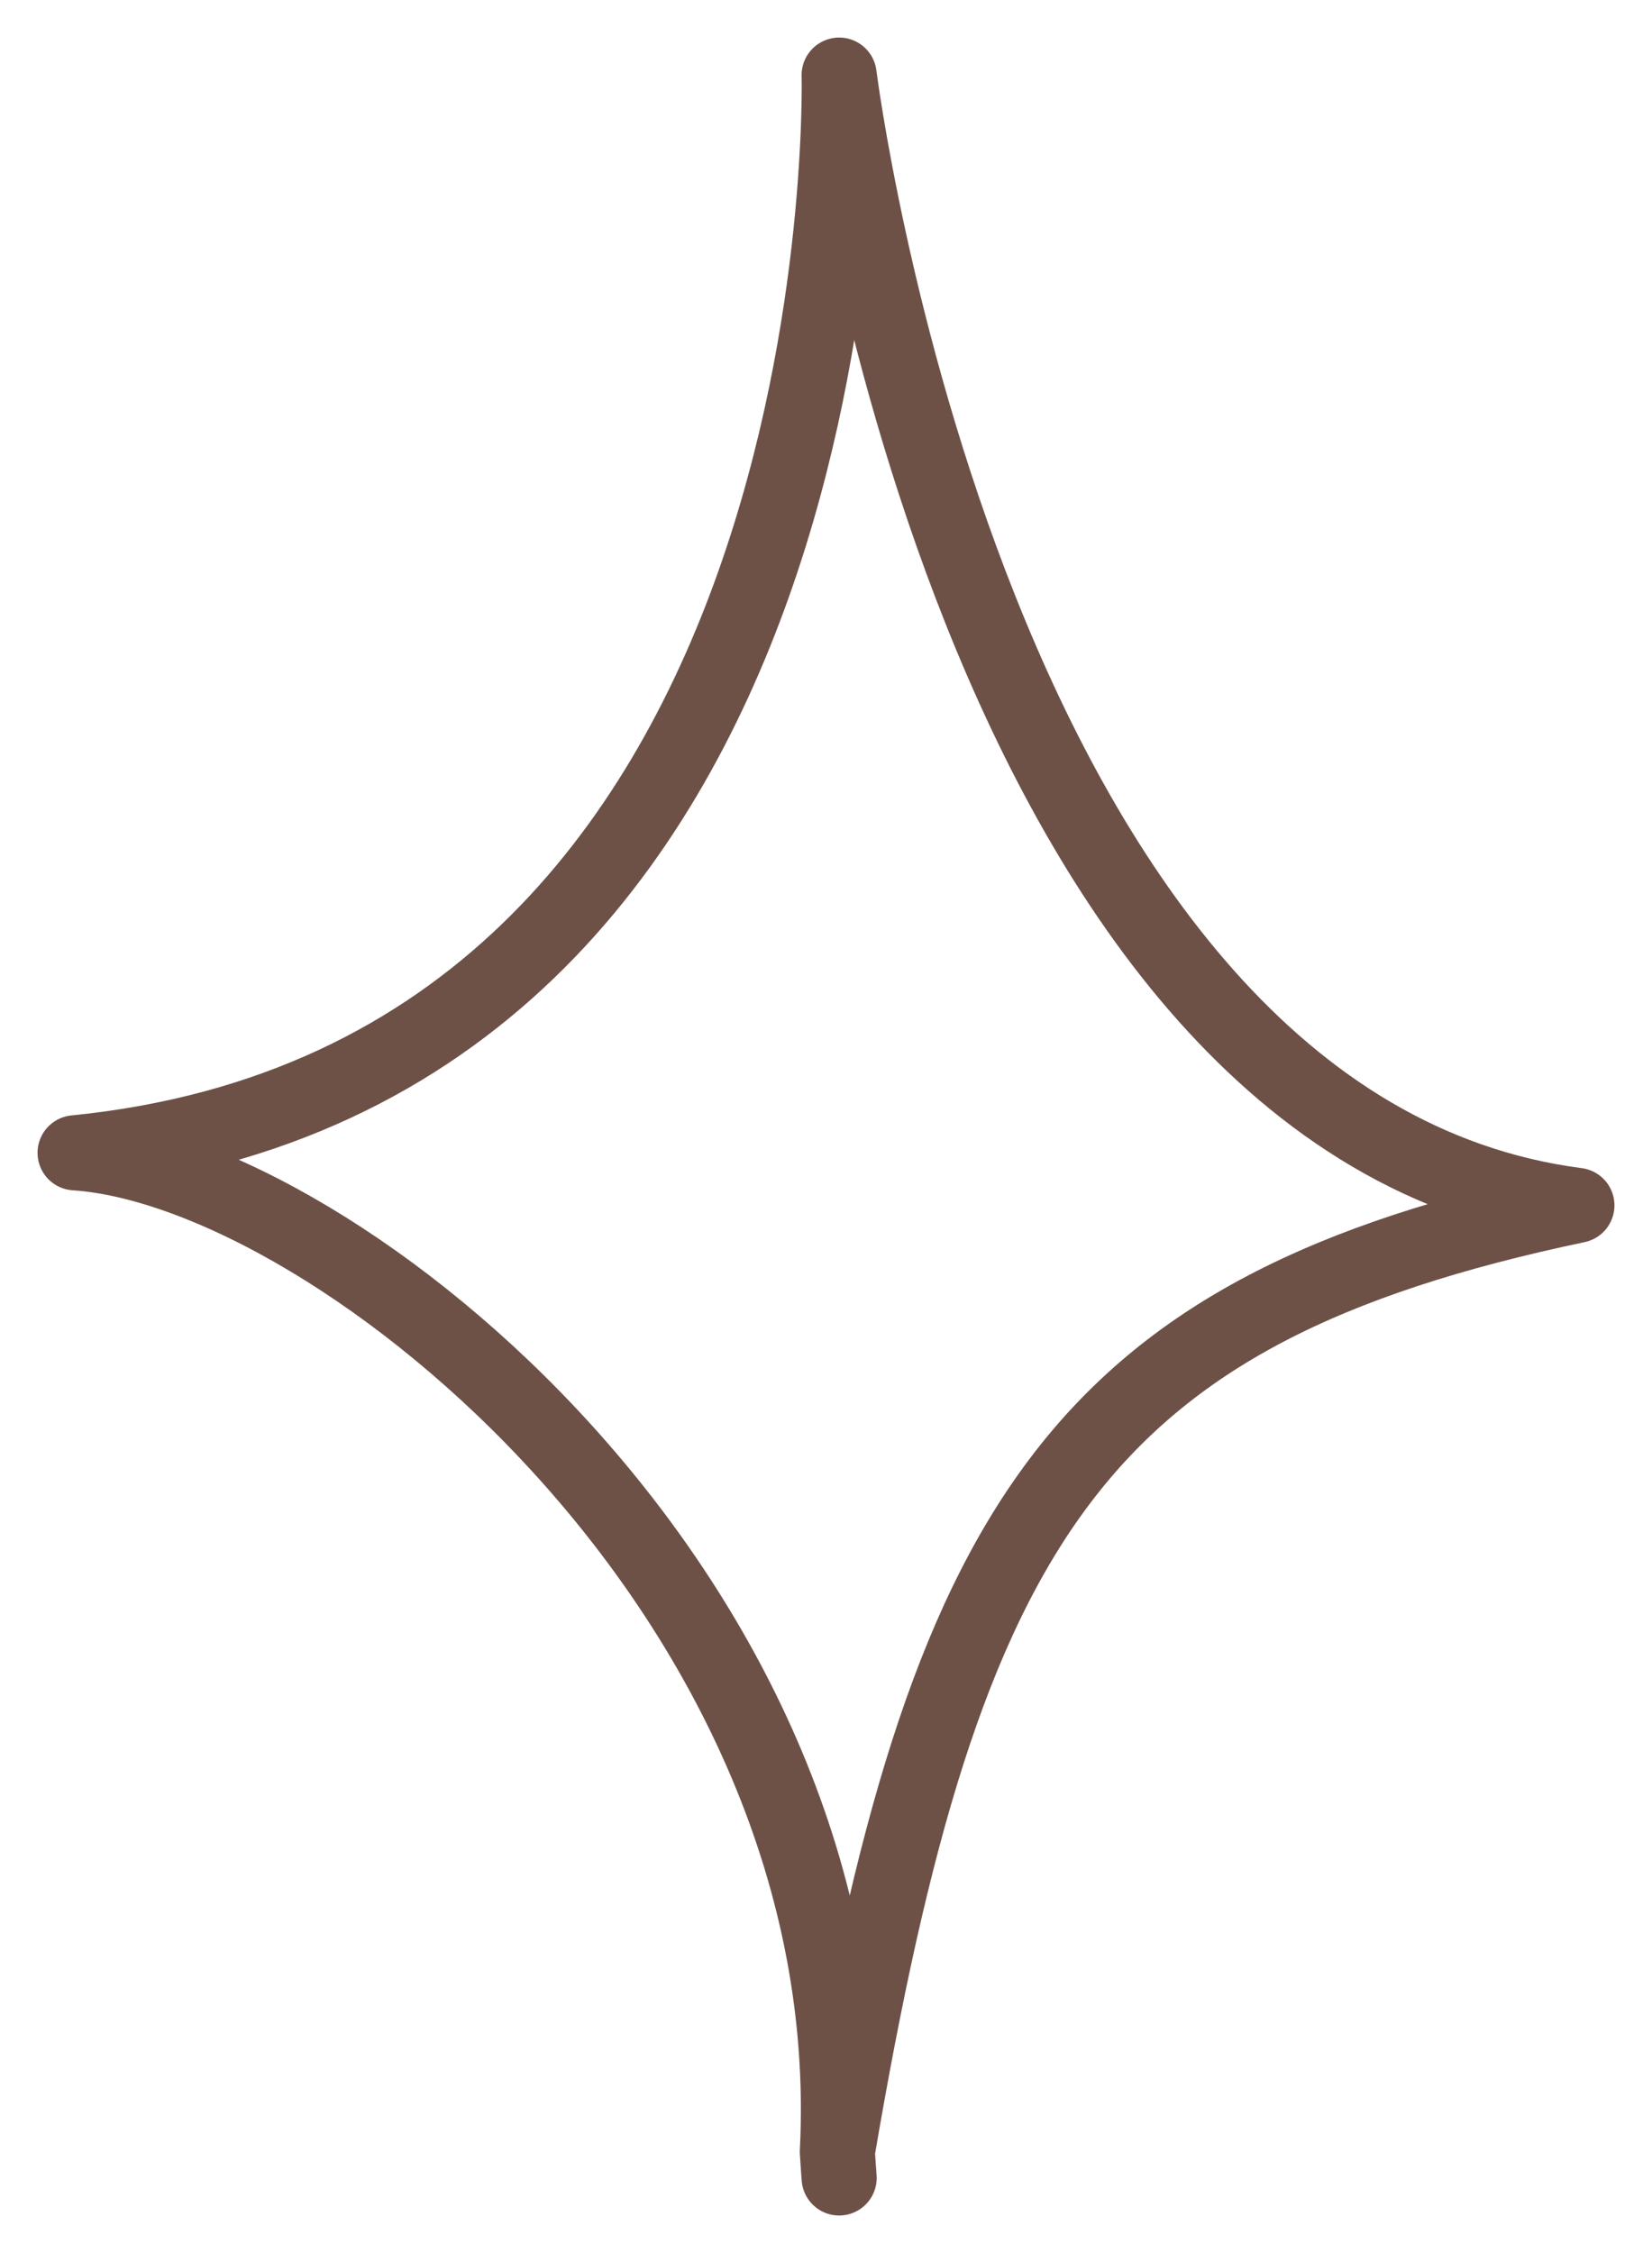
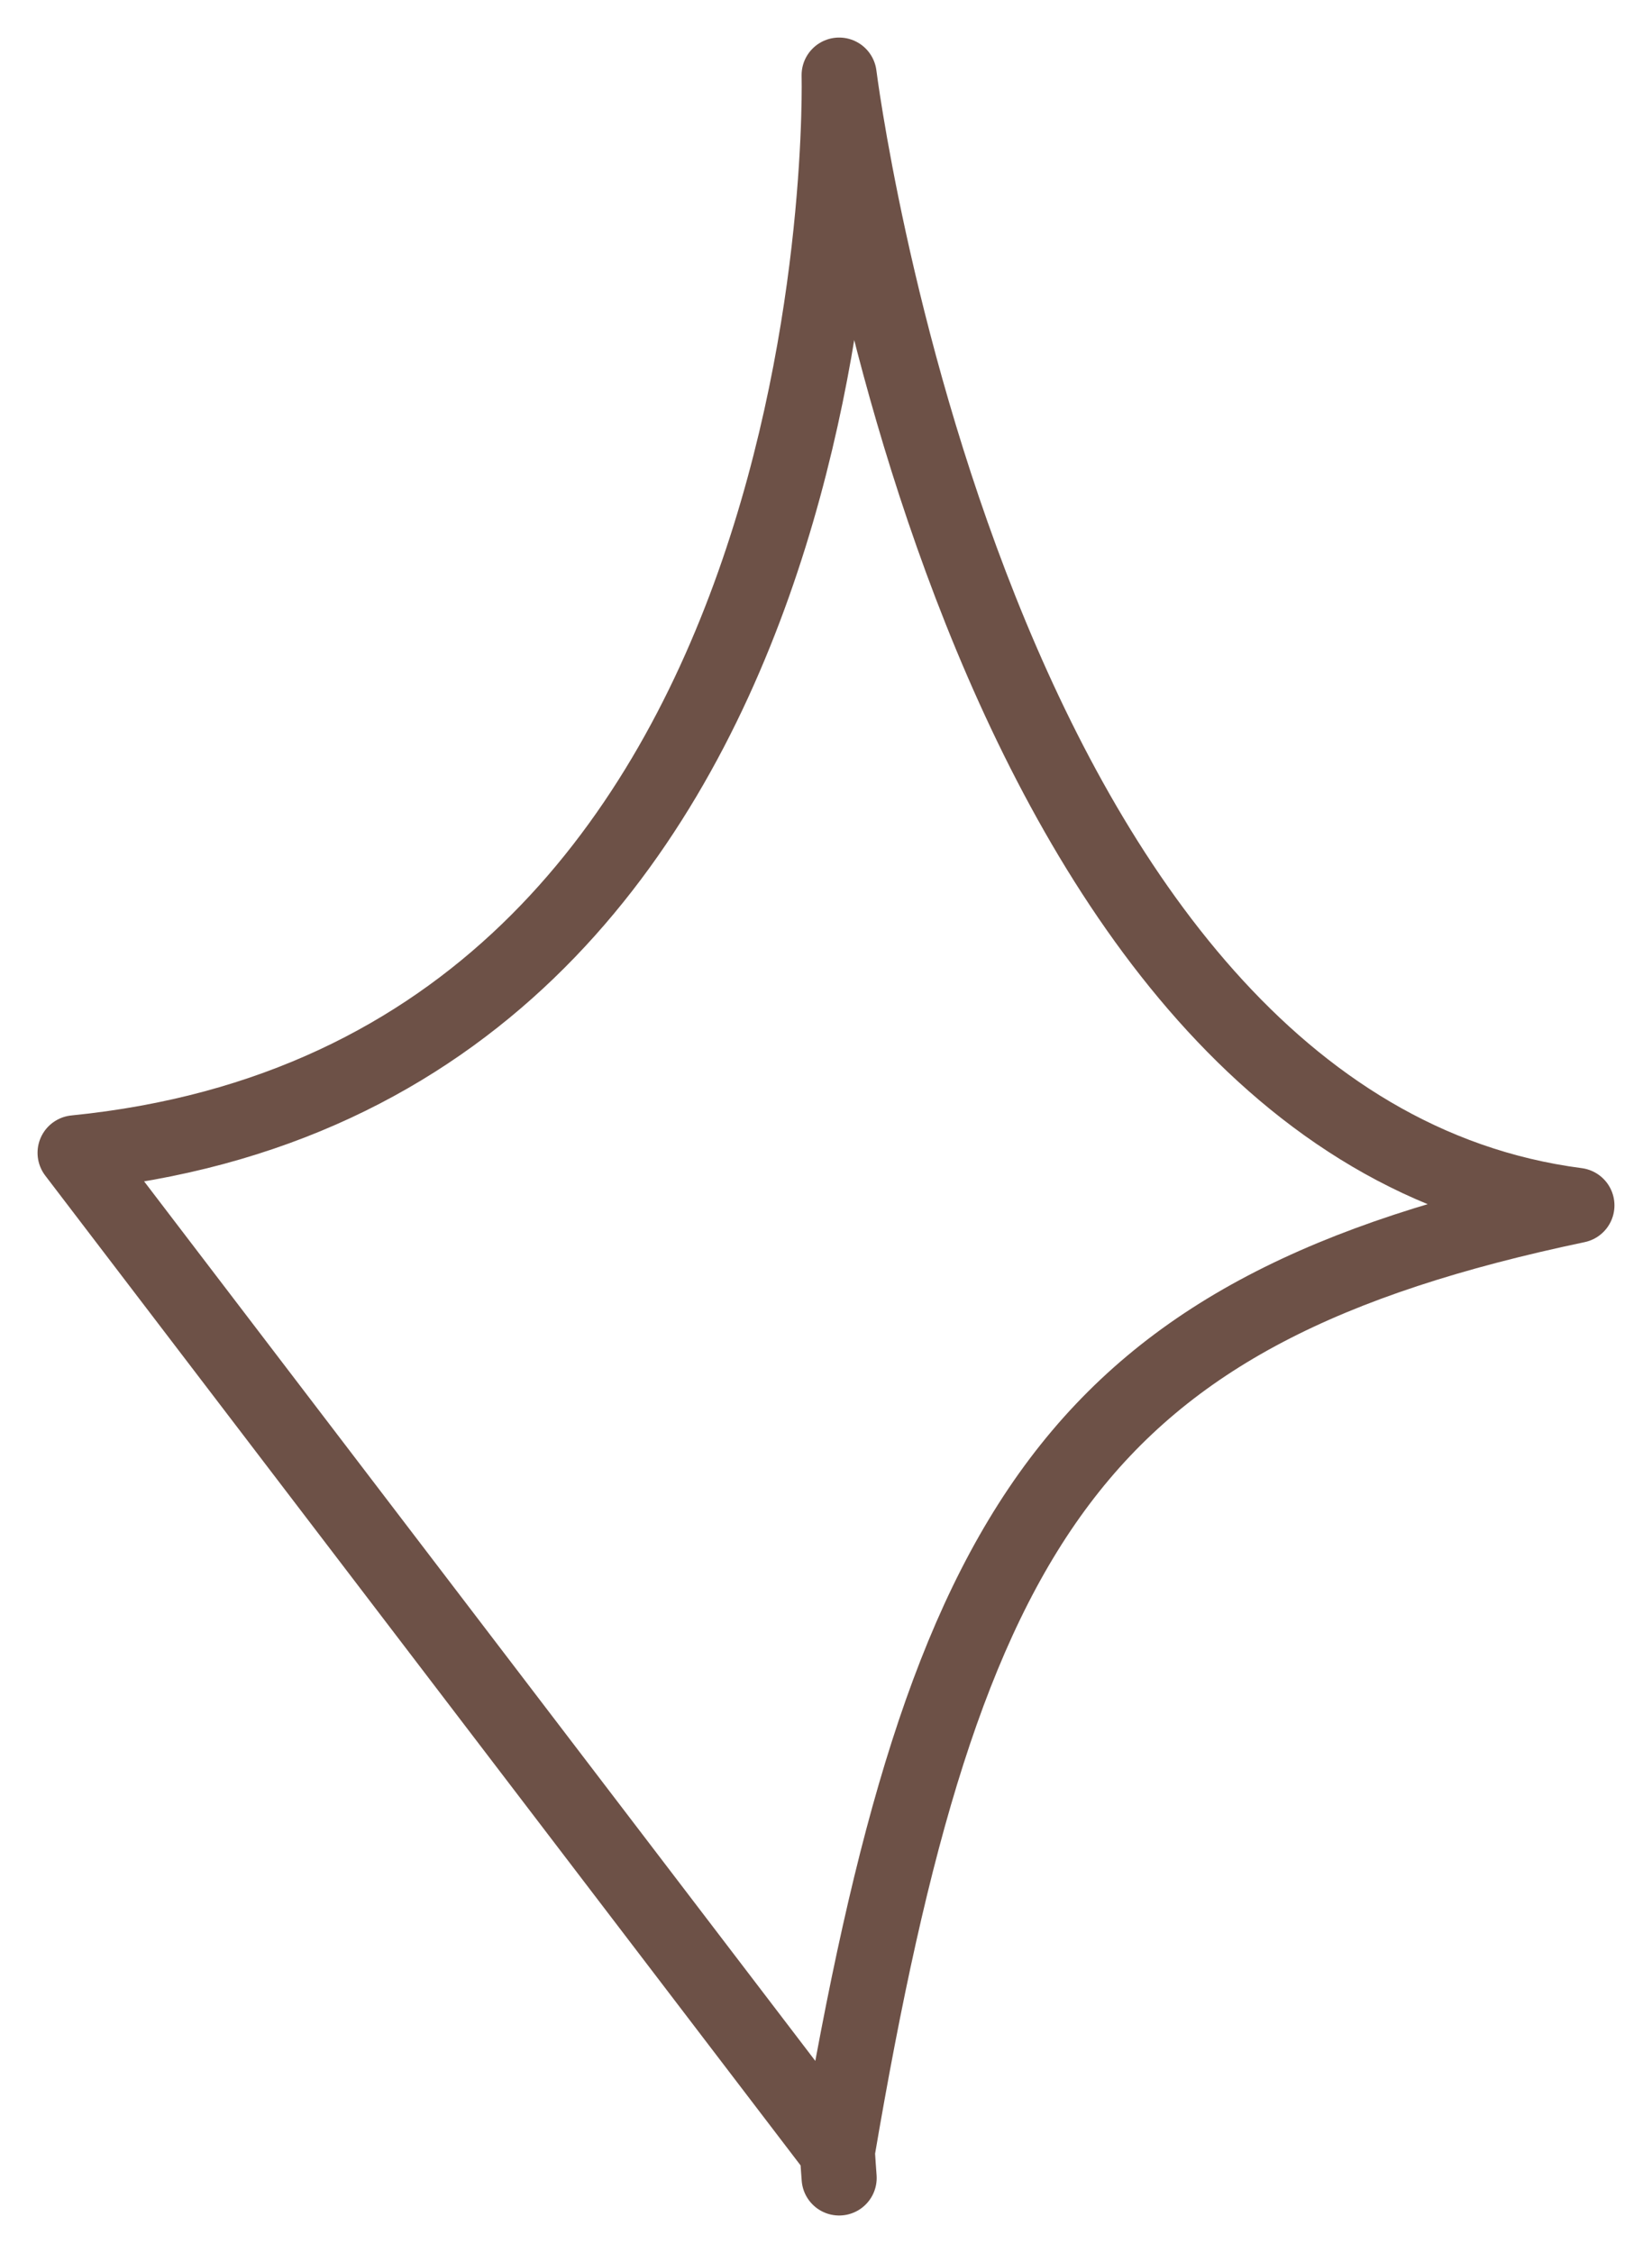
<svg xmlns="http://www.w3.org/2000/svg" width="22" height="30" viewBox="0 0 22 30" fill="none">
-   <path d="M11.175 29C11.166 28.882 11.158 28.765 11.151 28.65M11.151 28.65C12.579 20.25 14.333 17.451 21 16.05C12.93 15 11.175 1 11.175 1C11.175 1 11.526 14.3 1 15.35C4.492 15.583 11.526 21.3 11.151 28.65Z" stroke="#6D5147" stroke-linecap="round" stroke-linejoin="round" />
+   <path d="M11.175 29C11.166 28.882 11.158 28.765 11.151 28.65M11.151 28.65C12.579 20.25 14.333 17.451 21 16.05C12.93 15 11.175 1 11.175 1C11.175 1 11.526 14.3 1 15.35Z" stroke="#6D5147" stroke-linecap="round" stroke-linejoin="round" />
</svg>